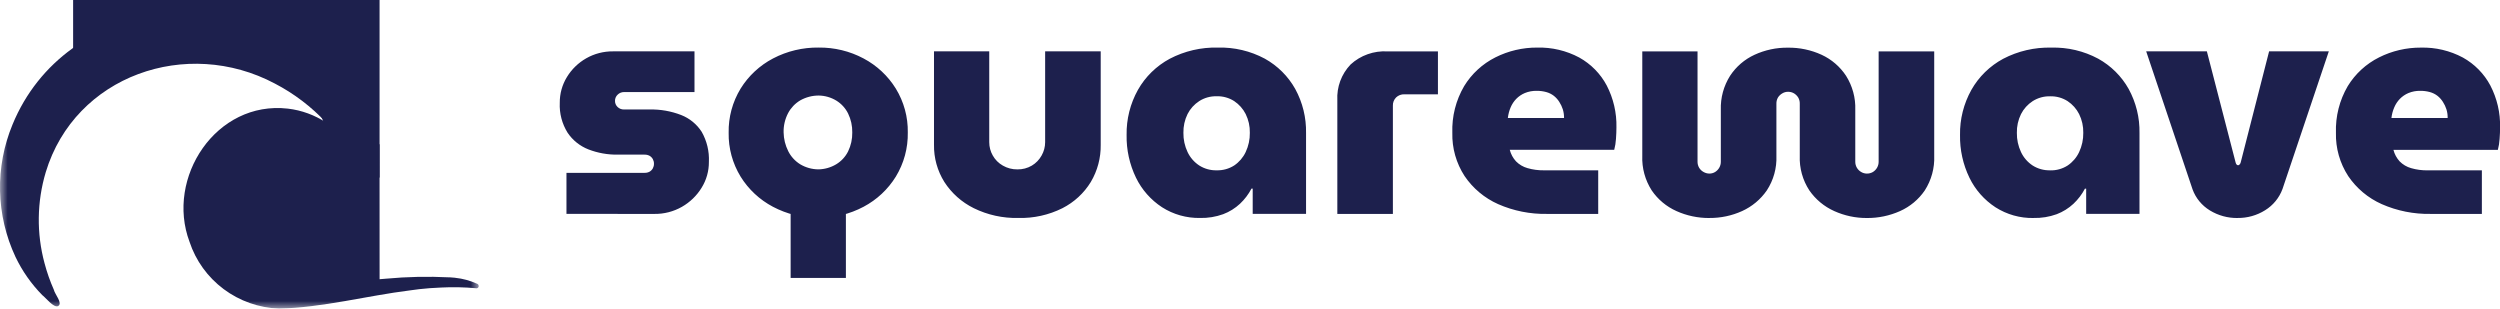
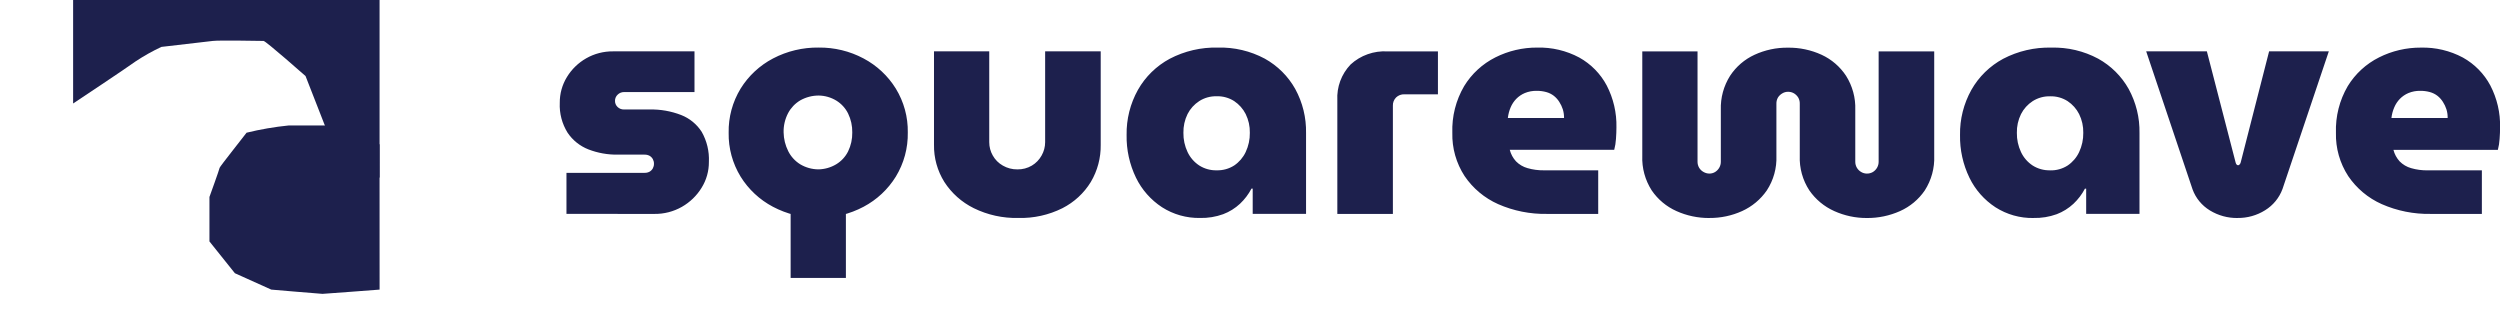
<svg xmlns="http://www.w3.org/2000/svg" width="162" height="20" viewBox="0 0 162 20" fill="none">
  <g clip-path="url(#clip0_261_3523)">
    <path d="M36.707 13.859V11.2H41.756C41.875 11.206 41.993 11.179 42.098 11.122C42.185 11.07 42.257 10.996 42.305 10.907C42.354 10.816 42.379 10.714 42.377 10.61C42.379 10.507 42.354 10.405 42.305 10.314C42.257 10.225 42.185 10.151 42.098 10.099C41.993 10.042 41.875 10.015 41.756 10.02H40.018C39.374 10.029 38.735 9.914 38.135 9.683C37.581 9.468 37.108 9.089 36.779 8.599C36.419 8.02 36.242 7.347 36.273 6.667C36.267 6.076 36.428 5.495 36.738 4.99C37.044 4.488 37.474 4.07 37.988 3.778C38.516 3.477 39.116 3.322 39.726 3.328H45.003V5.966H40.432C40.281 5.966 40.136 6.025 40.029 6.129C39.971 6.181 39.926 6.245 39.896 6.315C39.865 6.386 39.85 6.462 39.852 6.538C39.851 6.611 39.865 6.684 39.893 6.751C39.922 6.819 39.964 6.88 40.017 6.931C40.072 6.984 40.136 7.026 40.207 7.054C40.278 7.083 40.355 7.096 40.431 7.094H42.087C42.787 7.078 43.484 7.2 44.136 7.452C44.687 7.667 45.155 8.05 45.471 8.545C45.807 9.137 45.968 9.81 45.936 10.488C45.941 11.083 45.776 11.668 45.459 12.175C45.147 12.682 44.71 13.104 44.189 13.402C43.645 13.712 43.027 13.871 42.399 13.862L36.707 13.859ZM51.233 18.009V13.388H54.814V18.009H51.233ZM53.033 14.124C52.005 14.126 50.992 13.876 50.085 13.398C49.224 12.943 48.501 12.269 47.992 11.446C47.468 10.59 47.199 9.605 47.217 8.604C47.197 7.597 47.466 6.604 47.992 5.741C48.503 4.916 49.228 4.241 50.093 3.788C51.003 3.311 52.021 3.068 53.052 3.082C54.066 3.07 55.066 3.313 55.959 3.788C56.82 4.244 57.541 4.918 58.049 5.741C58.573 6.597 58.842 7.582 58.825 8.583C58.844 9.59 58.575 10.583 58.049 11.446C57.541 12.269 56.82 12.944 55.959 13.399C55.059 13.875 54.054 14.124 53.033 14.124ZM53.033 10.975C53.439 10.968 53.835 10.855 54.182 10.648C54.516 10.448 54.785 10.157 54.957 9.81C55.143 9.428 55.235 9.007 55.227 8.583C55.235 8.159 55.143 7.738 54.957 7.356C54.787 7.011 54.522 6.721 54.192 6.518C53.849 6.31 53.456 6.197 53.054 6.191C52.633 6.19 52.219 6.299 51.854 6.505C51.52 6.705 51.248 6.991 51.068 7.332C50.867 7.718 50.767 8.147 50.778 8.58C50.785 9.003 50.887 9.418 51.078 9.797C51.252 10.145 51.521 10.439 51.854 10.646C52.21 10.858 52.617 10.972 53.033 10.975ZM65.987 14.124C64.987 14.147 63.996 13.93 63.101 13.49C62.322 13.105 61.663 12.519 61.195 11.793C60.742 11.069 60.509 10.231 60.523 9.38V3.328H64.103V9.217C64.103 9.518 64.181 9.814 64.331 10.076C64.483 10.349 64.709 10.576 64.983 10.73C65.268 10.895 65.594 10.98 65.924 10.976C66.255 10.983 66.582 10.898 66.866 10.73C67.131 10.571 67.349 10.345 67.497 10.076C67.646 9.814 67.725 9.518 67.725 9.217V3.328H71.326V9.38C71.34 10.227 71.118 11.062 70.684 11.793C70.242 12.517 69.604 13.105 68.843 13.492C67.959 13.933 66.977 14.15 65.987 14.124ZM77.761 14.124C76.889 14.139 76.032 13.897 75.3 13.429C74.573 12.954 73.99 12.293 73.613 11.517C73.195 10.653 72.986 9.704 73.004 8.747C72.986 7.726 73.239 6.717 73.738 5.823C74.218 4.973 74.932 4.275 75.797 3.809C76.758 3.306 77.834 3.056 78.921 3.083C79.978 3.055 81.023 3.302 81.953 3.798C82.784 4.258 83.468 4.937 83.929 5.76C84.41 6.638 84.652 7.625 84.632 8.623V13.858H81.175V12.222H81.096C80.905 12.588 80.653 12.92 80.351 13.204C80.037 13.496 79.668 13.726 79.265 13.878C78.784 14.053 78.274 14.136 77.761 14.124ZM78.837 11.037C79.24 11.048 79.637 10.939 79.975 10.723C80.298 10.505 80.555 10.204 80.72 9.853C80.904 9.463 80.996 9.036 80.989 8.606C80.999 8.185 80.906 7.767 80.72 7.389C80.549 7.051 80.292 6.762 79.975 6.551C79.637 6.335 79.24 6.225 78.837 6.237C78.438 6.228 78.045 6.337 77.71 6.551C77.388 6.76 77.127 7.049 76.954 7.389C76.768 7.767 76.676 8.185 76.685 8.606C76.678 9.036 76.77 9.463 76.954 9.853C77.121 10.206 77.382 10.507 77.71 10.723C78.045 10.936 78.438 11.046 78.837 11.037V11.037ZM86.659 13.861V6.5C86.636 6.076 86.7 5.651 86.847 5.252C86.995 4.853 87.223 4.488 87.518 4.179C87.838 3.885 88.214 3.658 88.625 3.513C89.036 3.367 89.472 3.305 89.908 3.33H93.178V6.111H91.004C90.905 6.107 90.806 6.123 90.714 6.158C90.621 6.193 90.537 6.247 90.466 6.315C90.397 6.385 90.343 6.469 90.307 6.56C90.271 6.652 90.255 6.749 90.259 6.847V13.861H86.659ZM100.254 13.861C99.161 13.883 98.076 13.666 97.078 13.227C96.195 12.834 95.442 12.203 94.905 11.408C94.363 10.574 94.086 9.598 94.111 8.607C94.075 7.547 94.34 6.498 94.877 5.58C95.362 4.784 96.064 4.138 96.903 3.717C97.743 3.295 98.672 3.077 99.614 3.083C100.562 3.059 101.5 3.281 102.335 3.727C103.092 4.148 103.71 4.776 104.114 5.536C104.55 6.377 104.767 7.312 104.745 8.256C104.745 8.474 104.735 8.723 104.715 9.002C104.701 9.241 104.663 9.477 104.601 9.708H97.833C97.903 9.986 98.042 10.242 98.236 10.454C98.441 10.663 98.698 10.815 98.981 10.894C99.327 10.994 99.686 11.042 100.047 11.037H103.564V13.861H100.254ZM97.709 7.645H101.35C101.353 7.455 101.326 7.265 101.27 7.083C101.215 6.914 101.139 6.752 101.042 6.603C100.948 6.453 100.829 6.321 100.69 6.21C100.543 6.097 100.375 6.013 100.194 5.965C99.992 5.91 99.783 5.884 99.573 5.886C99.311 5.881 99.05 5.93 98.808 6.029C98.599 6.117 98.41 6.246 98.252 6.407C98.098 6.567 97.975 6.753 97.89 6.956C97.796 7.175 97.736 7.407 97.709 7.643V7.645ZM110.766 14.127C110.031 14.132 109.303 13.979 108.635 13.678C107.984 13.387 107.429 12.924 107.031 12.338C106.602 11.67 106.389 10.889 106.42 10.099V3.331H110V10.471C109.997 10.61 110.033 10.748 110.103 10.869C110.173 10.986 110.273 11.081 110.393 11.146C110.506 11.211 110.635 11.246 110.766 11.248C110.897 11.249 111.026 11.214 111.138 11.146C111.249 11.077 111.342 10.982 111.407 10.869C111.477 10.748 111.513 10.61 111.51 10.471V7.117C111.484 6.338 111.693 5.57 112.111 4.909C112.5 4.318 113.048 3.847 113.694 3.549C114.371 3.238 115.11 3.08 115.856 3.089C116.609 3.079 117.355 3.236 118.039 3.549C118.684 3.847 119.233 4.318 119.622 4.909C120.04 5.57 120.249 6.338 120.222 7.117V10.471C120.219 10.61 120.255 10.748 120.325 10.869C120.393 10.984 120.489 11.079 120.605 11.146C120.714 11.211 120.839 11.247 120.967 11.248C121.106 11.252 121.244 11.216 121.364 11.146C121.475 11.077 121.568 10.982 121.633 10.869C121.703 10.748 121.739 10.61 121.736 10.471V3.331H125.337V10.099C125.368 10.889 125.155 11.67 124.727 12.338C124.329 12.924 123.773 13.387 123.123 13.678C122.447 13.98 121.713 14.134 120.971 14.127C120.243 14.131 119.522 13.977 118.86 13.678C118.208 13.386 117.65 12.923 117.246 12.338C116.811 11.673 116.594 10.891 116.625 10.099V6.725C116.631 6.582 116.595 6.44 116.522 6.316C116.454 6.208 116.362 6.117 116.253 6.05C116.133 5.979 115.995 5.944 115.856 5.948C115.728 5.949 115.603 5.984 115.494 6.05C115.38 6.115 115.284 6.206 115.214 6.316C115.142 6.44 115.106 6.582 115.111 6.725V10.099C115.142 10.891 114.925 11.673 114.49 12.338C114.089 12.921 113.534 13.384 112.886 13.678C112.221 13.979 111.497 14.131 110.766 14.125V14.127ZM131.769 14.127C130.897 14.142 130.04 13.9 129.307 13.432C128.58 12.957 127.997 12.296 127.621 11.52C127.202 10.656 126.993 9.707 127.01 8.749C126.992 7.728 127.246 6.72 127.745 5.825C128.225 4.975 128.939 4.277 129.803 3.811C130.765 3.308 131.841 3.058 132.928 3.085C133.984 3.057 135.03 3.304 135.959 3.801C136.79 4.26 137.475 4.939 137.936 5.762C138.416 6.641 138.659 7.627 138.639 8.625V13.86H135.184V12.224H135.104C134.913 12.59 134.661 12.922 134.359 13.206C134.045 13.499 133.676 13.728 133.273 13.881C132.792 14.055 132.281 14.137 131.769 14.125V14.127ZM132.845 11.04C133.247 11.052 133.644 10.942 133.982 10.726C134.305 10.508 134.563 10.207 134.727 9.856C134.911 9.466 135.003 9.04 134.996 8.609C135.006 8.188 134.914 7.771 134.727 7.392C134.556 7.054 134.3 6.765 133.982 6.554C133.644 6.338 133.247 6.228 132.845 6.24C132.445 6.231 132.053 6.341 131.717 6.554C131.395 6.763 131.135 7.052 130.962 7.392C130.775 7.771 130.683 8.188 130.693 8.609C130.686 9.04 130.778 9.466 130.962 9.856C131.128 10.209 131.389 10.51 131.717 10.726C132.053 10.938 132.446 11.047 132.845 11.037V11.04ZM144.993 14.127C144.361 14.136 143.74 13.965 143.203 13.637C142.681 13.32 142.283 12.837 142.076 12.267L139.073 3.328H143.005L144.867 10.526C144.877 10.574 144.898 10.619 144.928 10.658C144.94 10.674 144.956 10.687 144.974 10.696C144.992 10.705 145.012 10.71 145.032 10.709C145.068 10.705 145.101 10.687 145.125 10.658C145.161 10.621 145.186 10.576 145.197 10.526L147.038 3.328H150.907L147.907 12.244C147.698 12.816 147.301 13.302 146.779 13.624C146.245 13.959 145.624 14.133 144.991 14.125L144.993 14.127ZM157.512 13.861C156.419 13.883 155.335 13.666 154.336 13.227C153.453 12.834 152.701 12.203 152.163 11.408C151.621 10.574 151.344 9.598 151.369 8.607C151.333 7.547 151.598 6.498 152.135 5.58C152.621 4.784 153.324 4.139 154.163 3.719C155.002 3.297 155.932 3.08 156.873 3.085C157.822 3.061 158.76 3.283 159.595 3.729C160.352 4.15 160.97 4.779 161.374 5.539C161.81 6.379 162.027 7.314 162.005 8.258C162.005 8.476 161.995 8.725 161.974 9.004C161.96 9.243 161.922 9.479 161.861 9.71H155.094C155.165 9.988 155.303 10.244 155.497 10.457C155.702 10.665 155.959 10.817 156.242 10.896C156.588 10.996 156.947 11.044 157.308 11.039H160.825V13.864L157.512 13.861ZM154.966 7.645H158.608C158.612 7.455 158.585 7.265 158.529 7.083C158.474 6.914 158.398 6.752 158.301 6.603C158.207 6.453 158.088 6.321 157.949 6.21C157.802 6.097 157.633 6.013 157.453 5.965C157.251 5.91 157.042 5.884 156.832 5.886C156.57 5.881 156.309 5.93 156.067 6.029C155.858 6.117 155.669 6.246 155.511 6.407C155.357 6.567 155.234 6.753 155.149 6.956C155.054 7.175 154.992 7.407 154.965 7.643L154.966 7.645Z" fill="#1D204D" />
    <mask id="mask0_261_3523" style="mask-type:luminance" maskUnits="userSpaceOnUse" x="0" y="0" width="32" height="21">
-       <path d="M31.025 0.876H0V20.001H31.025V0.876Z" fill="white" />
-     </mask>
+       </mask>
    <g mask="url(#mask0_261_3523)">
      <path d="M31.023 18.542C31.021 18.58 31.005 18.615 30.978 18.641C30.95 18.667 30.914 18.682 30.876 18.682H30.868C30.858 18.681 30.847 18.68 30.837 18.677C30.09 18.609 29.34 18.594 28.59 18.632C28.075 18.652 27.592 18.689 27.172 18.737C26.956 18.761 26.759 18.788 26.581 18.815C23.745 19.169 20.908 19.934 18.078 19.997C16.78 19.948 15.528 19.507 14.492 18.733C13.456 17.959 12.684 16.89 12.282 15.67C10.722 11.521 14.001 6.506 18.654 7.039C19.546 7.143 20.4 7.456 21.146 7.951C21.397 8.117 21.635 8.303 21.856 8.508C21.884 8.54 21.942 8.596 22.015 8.665C22.274 8.919 22.716 9.357 22.595 9.506C22.59 9.512 22.584 9.518 22.577 9.523C22.559 9.541 22.535 9.552 22.51 9.554C22.484 9.557 22.459 9.551 22.438 9.537C21.829 9.134 21.159 8.828 20.453 8.632C19.979 8.503 19.489 8.438 18.997 8.437C15.994 8.401 13.935 11.214 14.028 14.014C14.022 15.13 14.437 16.207 15.191 17.038C15.944 17.869 16.983 18.393 18.106 18.509C18.308 18.513 18.509 18.515 18.711 18.514C20.647 18.504 22.606 18.264 24.562 18.096L25.021 18.058C26.38 17.932 27.747 17.903 29.111 17.972H29.16L29.449 17.995L29.503 18.002C29.991 18.053 30.468 18.184 30.914 18.387C30.931 18.392 30.947 18.4 30.961 18.41C30.981 18.425 30.997 18.444 31.007 18.465C31.017 18.487 31.022 18.511 31.021 18.535" fill="#1D204D" />
      <path d="M3.773 19.831C3.481 19.977 2.97 19.292 2.741 19.125C2.025 18.398 1.438 17.559 1.001 16.642C0.375 15.303 0.035 13.851 0.003 12.377C-0.03 10.903 0.245 9.438 0.81 8.074C4.225 -0.243 15.817 -1.718 21.137 5.563C21.731 6.386 22.186 7.298 22.487 8.264C22.531 8.552 22.874 9.317 22.614 9.497C22.567 9.526 22.51 9.535 22.455 9.524C22.4 9.512 22.352 9.48 22.321 9.434C21.965 8.911 21.57 8.414 21.14 7.948C20.185 6.922 19.06 6.065 17.812 5.415C12.108 2.384 4.863 4.889 2.964 11.16C2.391 13.08 2.363 15.12 2.885 17.055C3.041 17.645 3.244 18.223 3.491 18.781C3.545 19.056 4.084 19.655 3.77 19.829" fill="#1D204D" />
    </g>
    <path d="M4.738 6.707V0H24.596V11.503L22.537 11.933L19.799 4.928C19.799 4.928 17.222 2.653 17.079 2.653C16.937 2.653 14.203 2.598 13.784 2.653C13.364 2.708 10.46 3.039 10.46 3.039C9.878 3.311 9.318 3.626 8.784 3.98C8.23 4.388 4.738 6.707 4.738 6.707Z" fill="#1D204D" />
    <path d="M24.595 9.361L23.227 8.426L21.3 8.129H18.715C17.793 8.222 16.878 8.379 15.978 8.599C15.877 8.748 14.231 10.807 14.231 10.875C14.231 10.942 13.572 12.764 13.572 12.764V15.645L15.22 17.704L17.577 18.766C17.577 18.766 20.796 19.042 20.898 19.042C20.999 19.042 24.598 18.766 24.598 18.766L24.595 9.361Z" fill="#1D204D" />
  </g>
  <defs>
    <clipPath id="clip0_261_3523">
      <rect width="162" height="20" fill="white" />
    </clipPath>
  </defs>
</svg>